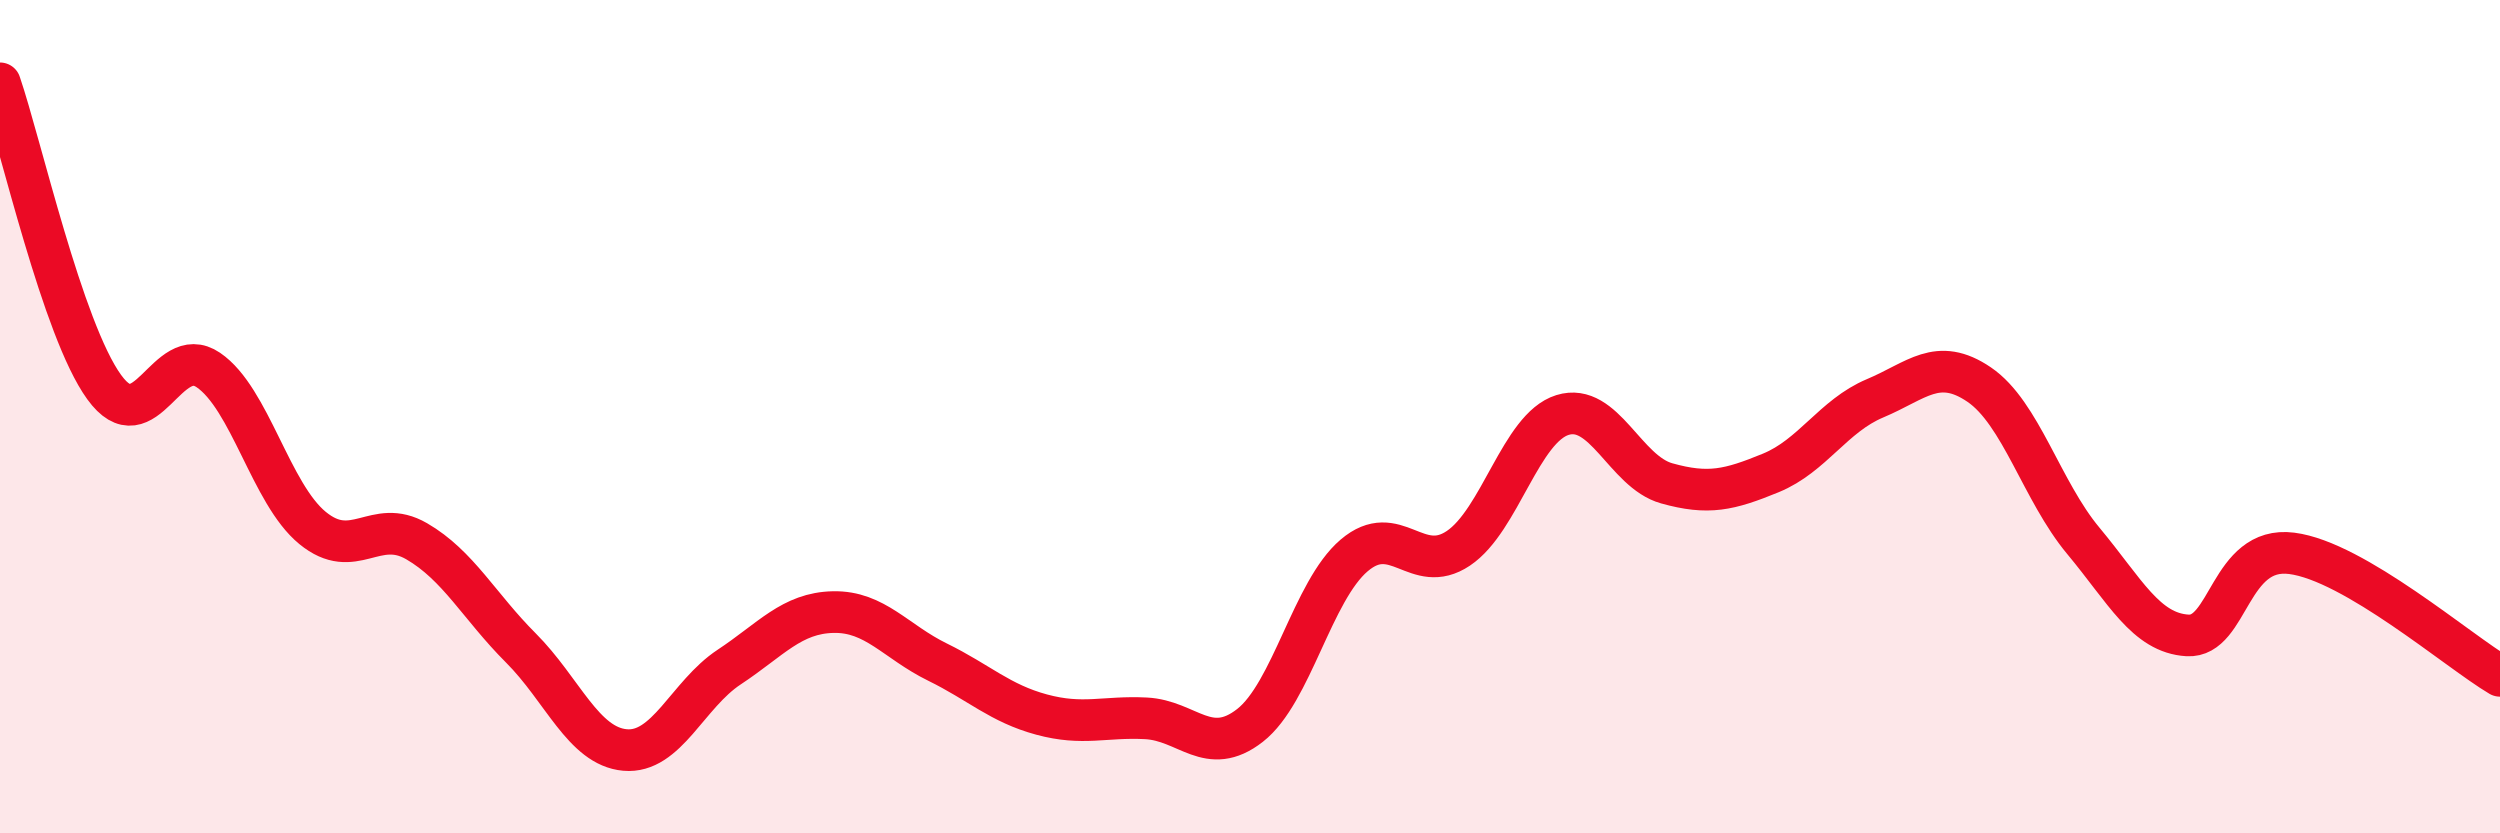
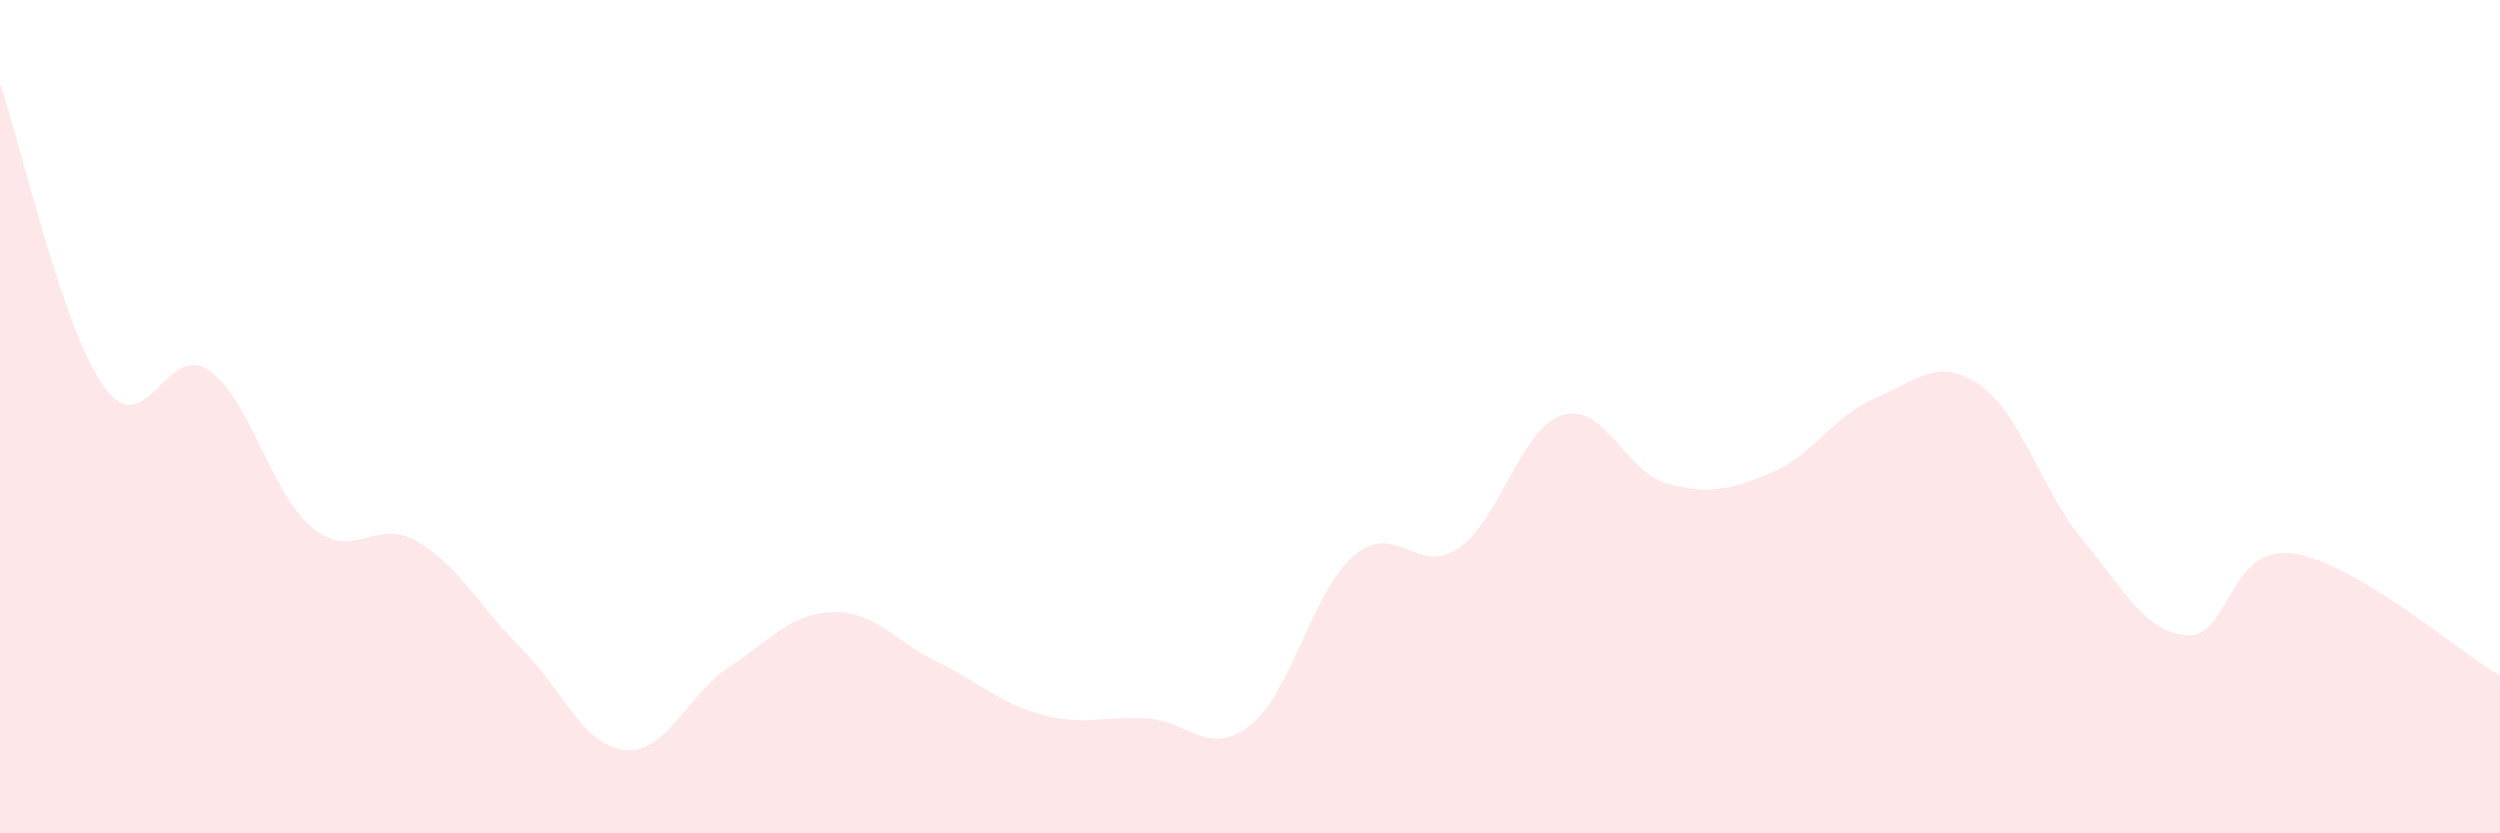
<svg xmlns="http://www.w3.org/2000/svg" width="60" height="20" viewBox="0 0 60 20">
  <path d="M 0,2 C 0.5,3.46 1.5,7.91 2.5,9.29 C 3.5,10.67 4,8.2 5,8.88 C 6,9.56 6.5,11.85 7.5,12.67 C 8.5,13.49 9,12.41 10,12.99 C 11,13.57 11.5,14.55 12.5,15.55 C 13.5,16.55 14,17.91 15,18 C 16,18.09 16.5,16.67 17.5,16.01 C 18.5,15.35 19,14.71 20,14.69 C 21,14.67 21.5,15.4 22.5,15.89 C 23.5,16.38 24,16.88 25,17.15 C 26,17.42 26.5,17.19 27.5,17.24 C 28.5,17.29 29,18.19 30,17.41 C 31,16.63 31.5,14.18 32.5,13.33 C 33.5,12.48 34,13.83 35,13.16 C 36,12.49 36.5,10.27 37.5,9.96 C 38.5,9.65 39,11.32 40,11.6 C 41,11.88 41.5,11.76 42.5,11.35 C 43.5,10.94 44,9.98 45,9.56 C 46,9.14 46.5,8.55 47.5,9.23 C 48.5,9.91 49,11.78 50,12.98 C 51,14.18 51.5,15.19 52.5,15.25 C 53.5,15.31 53.5,13.09 55,13.28 C 56.5,13.47 59,15.63 60,16.22L60 20L0 20Z" fill="#EB0A25" opacity="0.1" stroke-linecap="round" stroke-linejoin="round" />
-   <path d="M 0,2 C 0.5,3.46 1.5,7.91 2.5,9.29 C 3.5,10.67 4,8.2 5,8.88 C 6,9.56 6.5,11.85 7.5,12.67 C 8.5,13.49 9,12.41 10,12.99 C 11,13.57 11.5,14.55 12.5,15.55 C 13.5,16.55 14,17.91 15,18 C 16,18.09 16.5,16.67 17.5,16.01 C 18.5,15.35 19,14.71 20,14.69 C 21,14.67 21.5,15.4 22.5,15.89 C 23.5,16.38 24,16.88 25,17.15 C 26,17.42 26.5,17.19 27.5,17.24 C 28.5,17.29 29,18.19 30,17.41 C 31,16.63 31.5,14.18 32.5,13.33 C 33.5,12.48 34,13.83 35,13.16 C 36,12.49 36.5,10.27 37.5,9.96 C 38.5,9.65 39,11.32 40,11.6 C 41,11.88 41.5,11.76 42.5,11.35 C 43.5,10.94 44,9.98 45,9.56 C 46,9.14 46.5,8.55 47.5,9.23 C 48.5,9.91 49,11.78 50,12.98 C 51,14.18 51.5,15.19 52.5,15.25 C 53.5,15.31 53.5,13.09 55,13.28 C 56.5,13.47 59,15.63 60,16.22" stroke="#EB0A25" stroke-width="1" fill="none" stroke-linecap="round" stroke-linejoin="round" />
</svg>